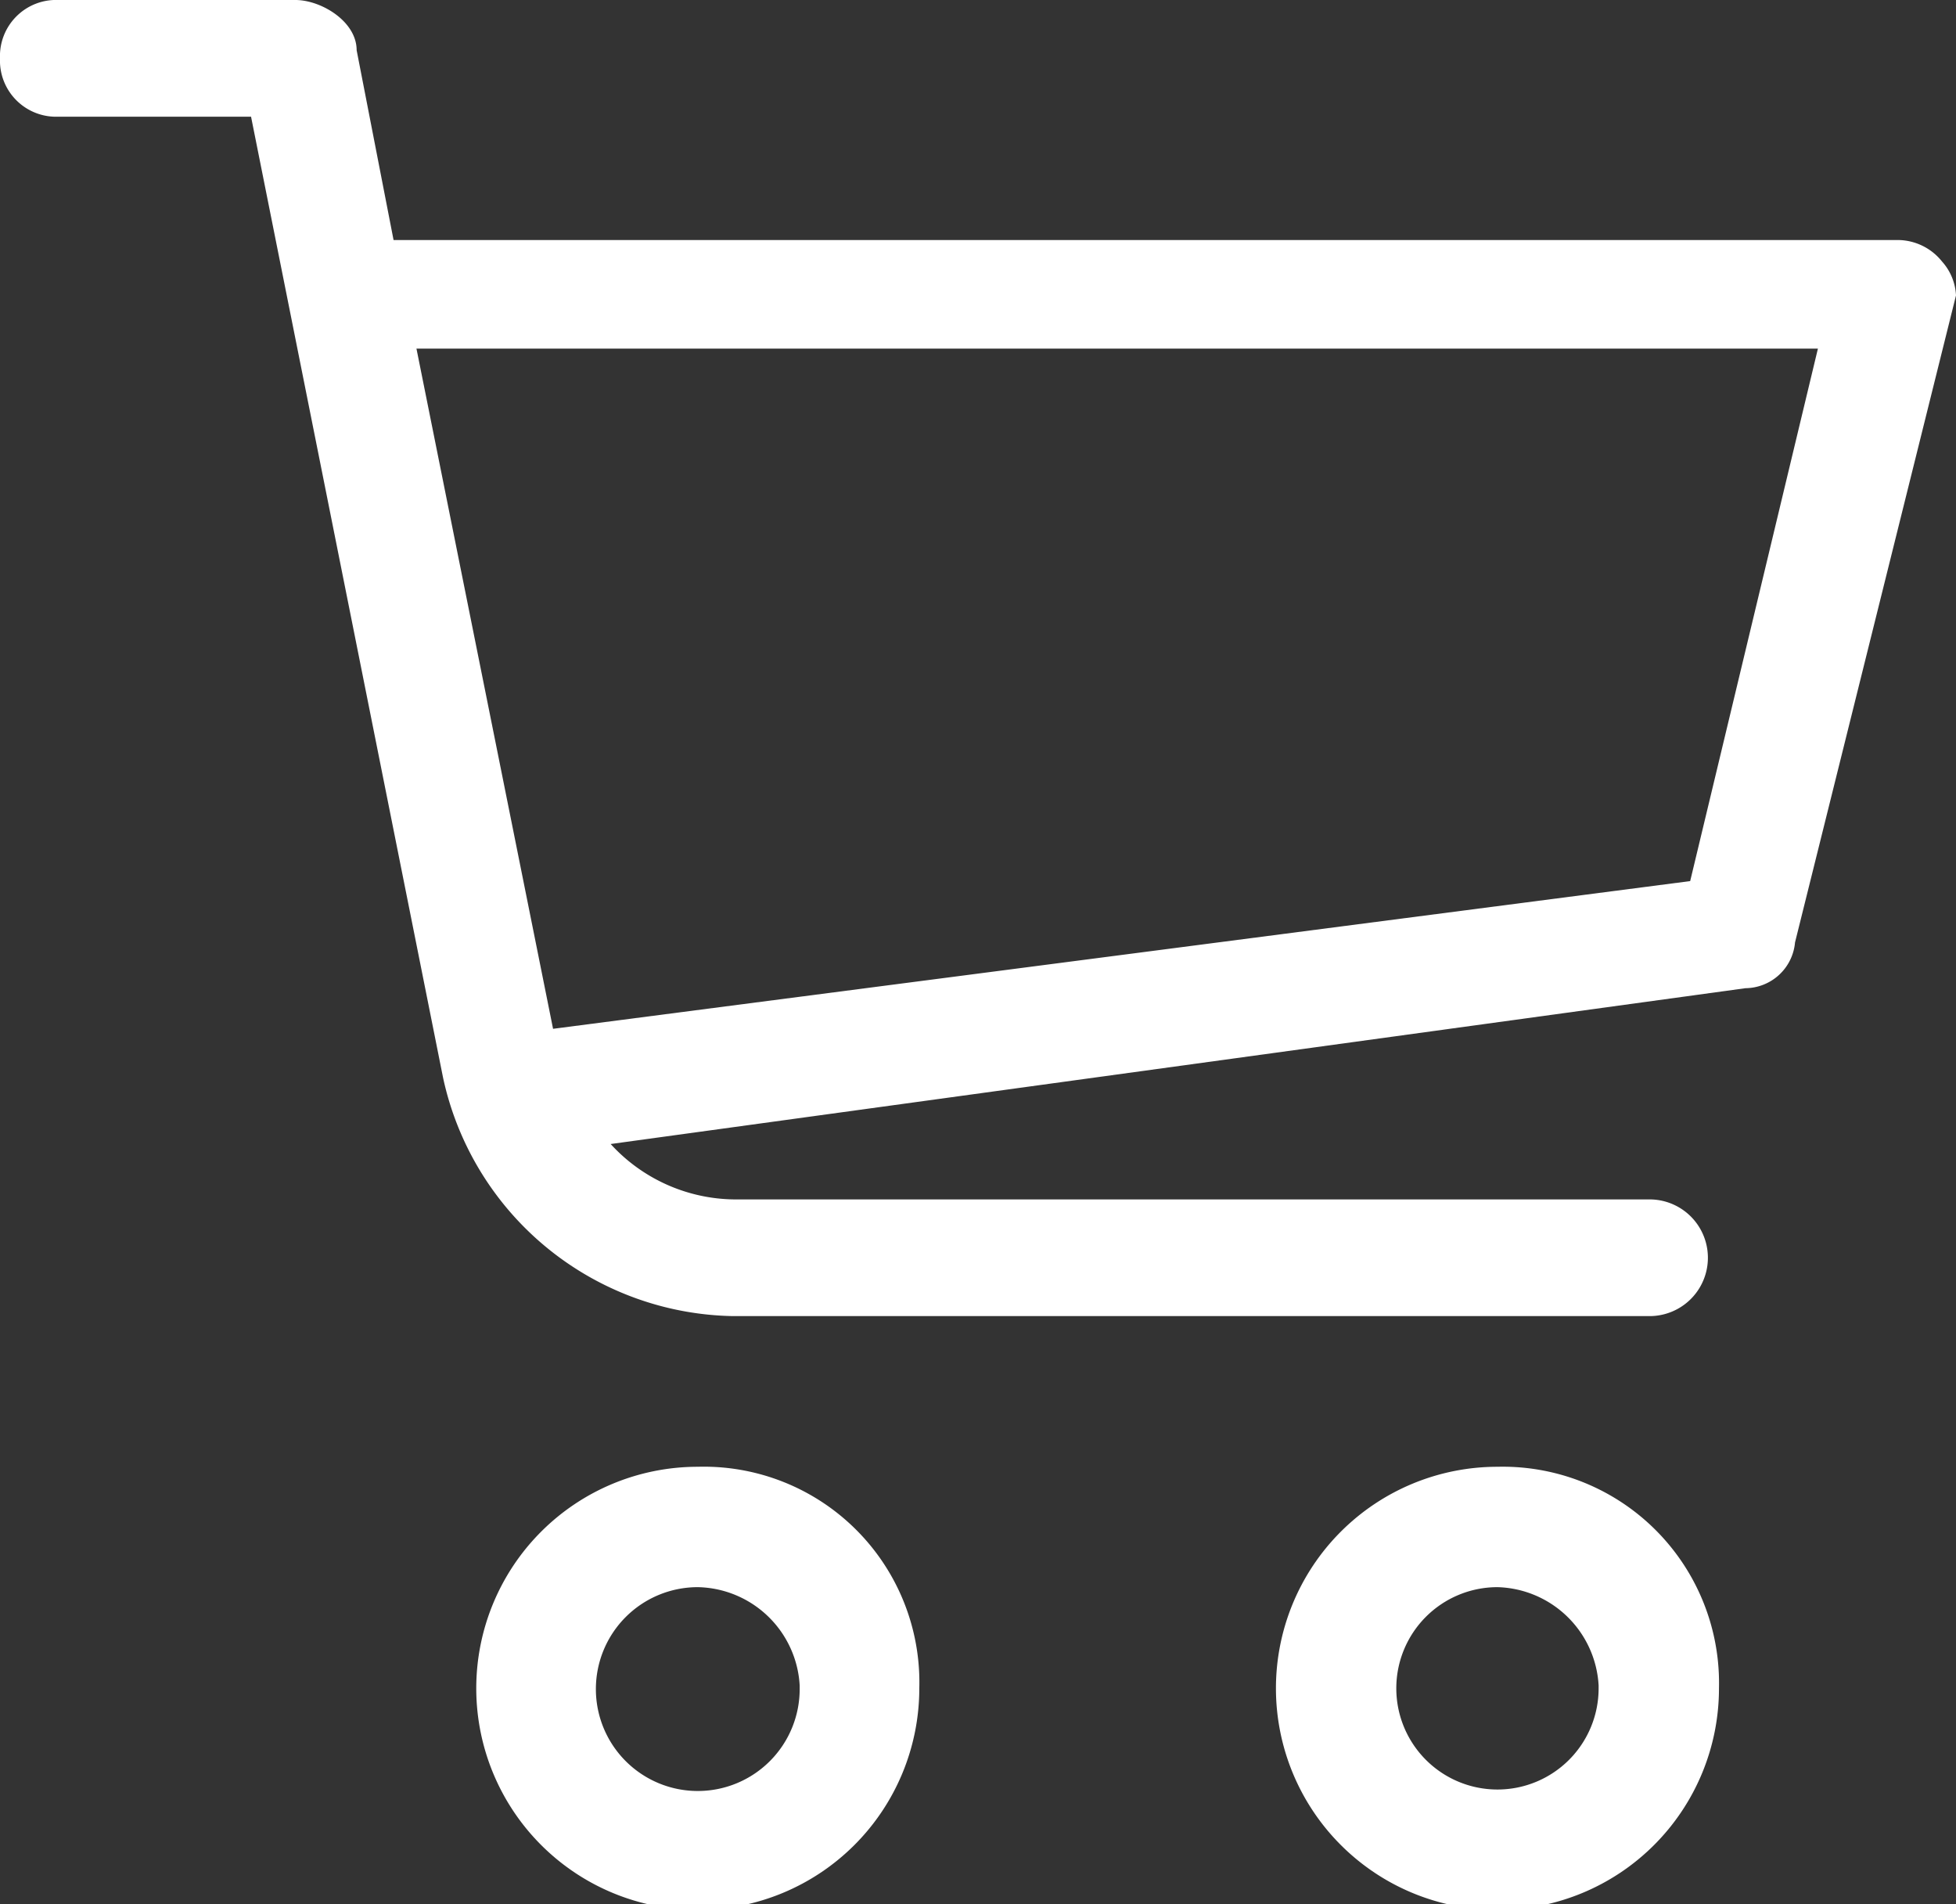
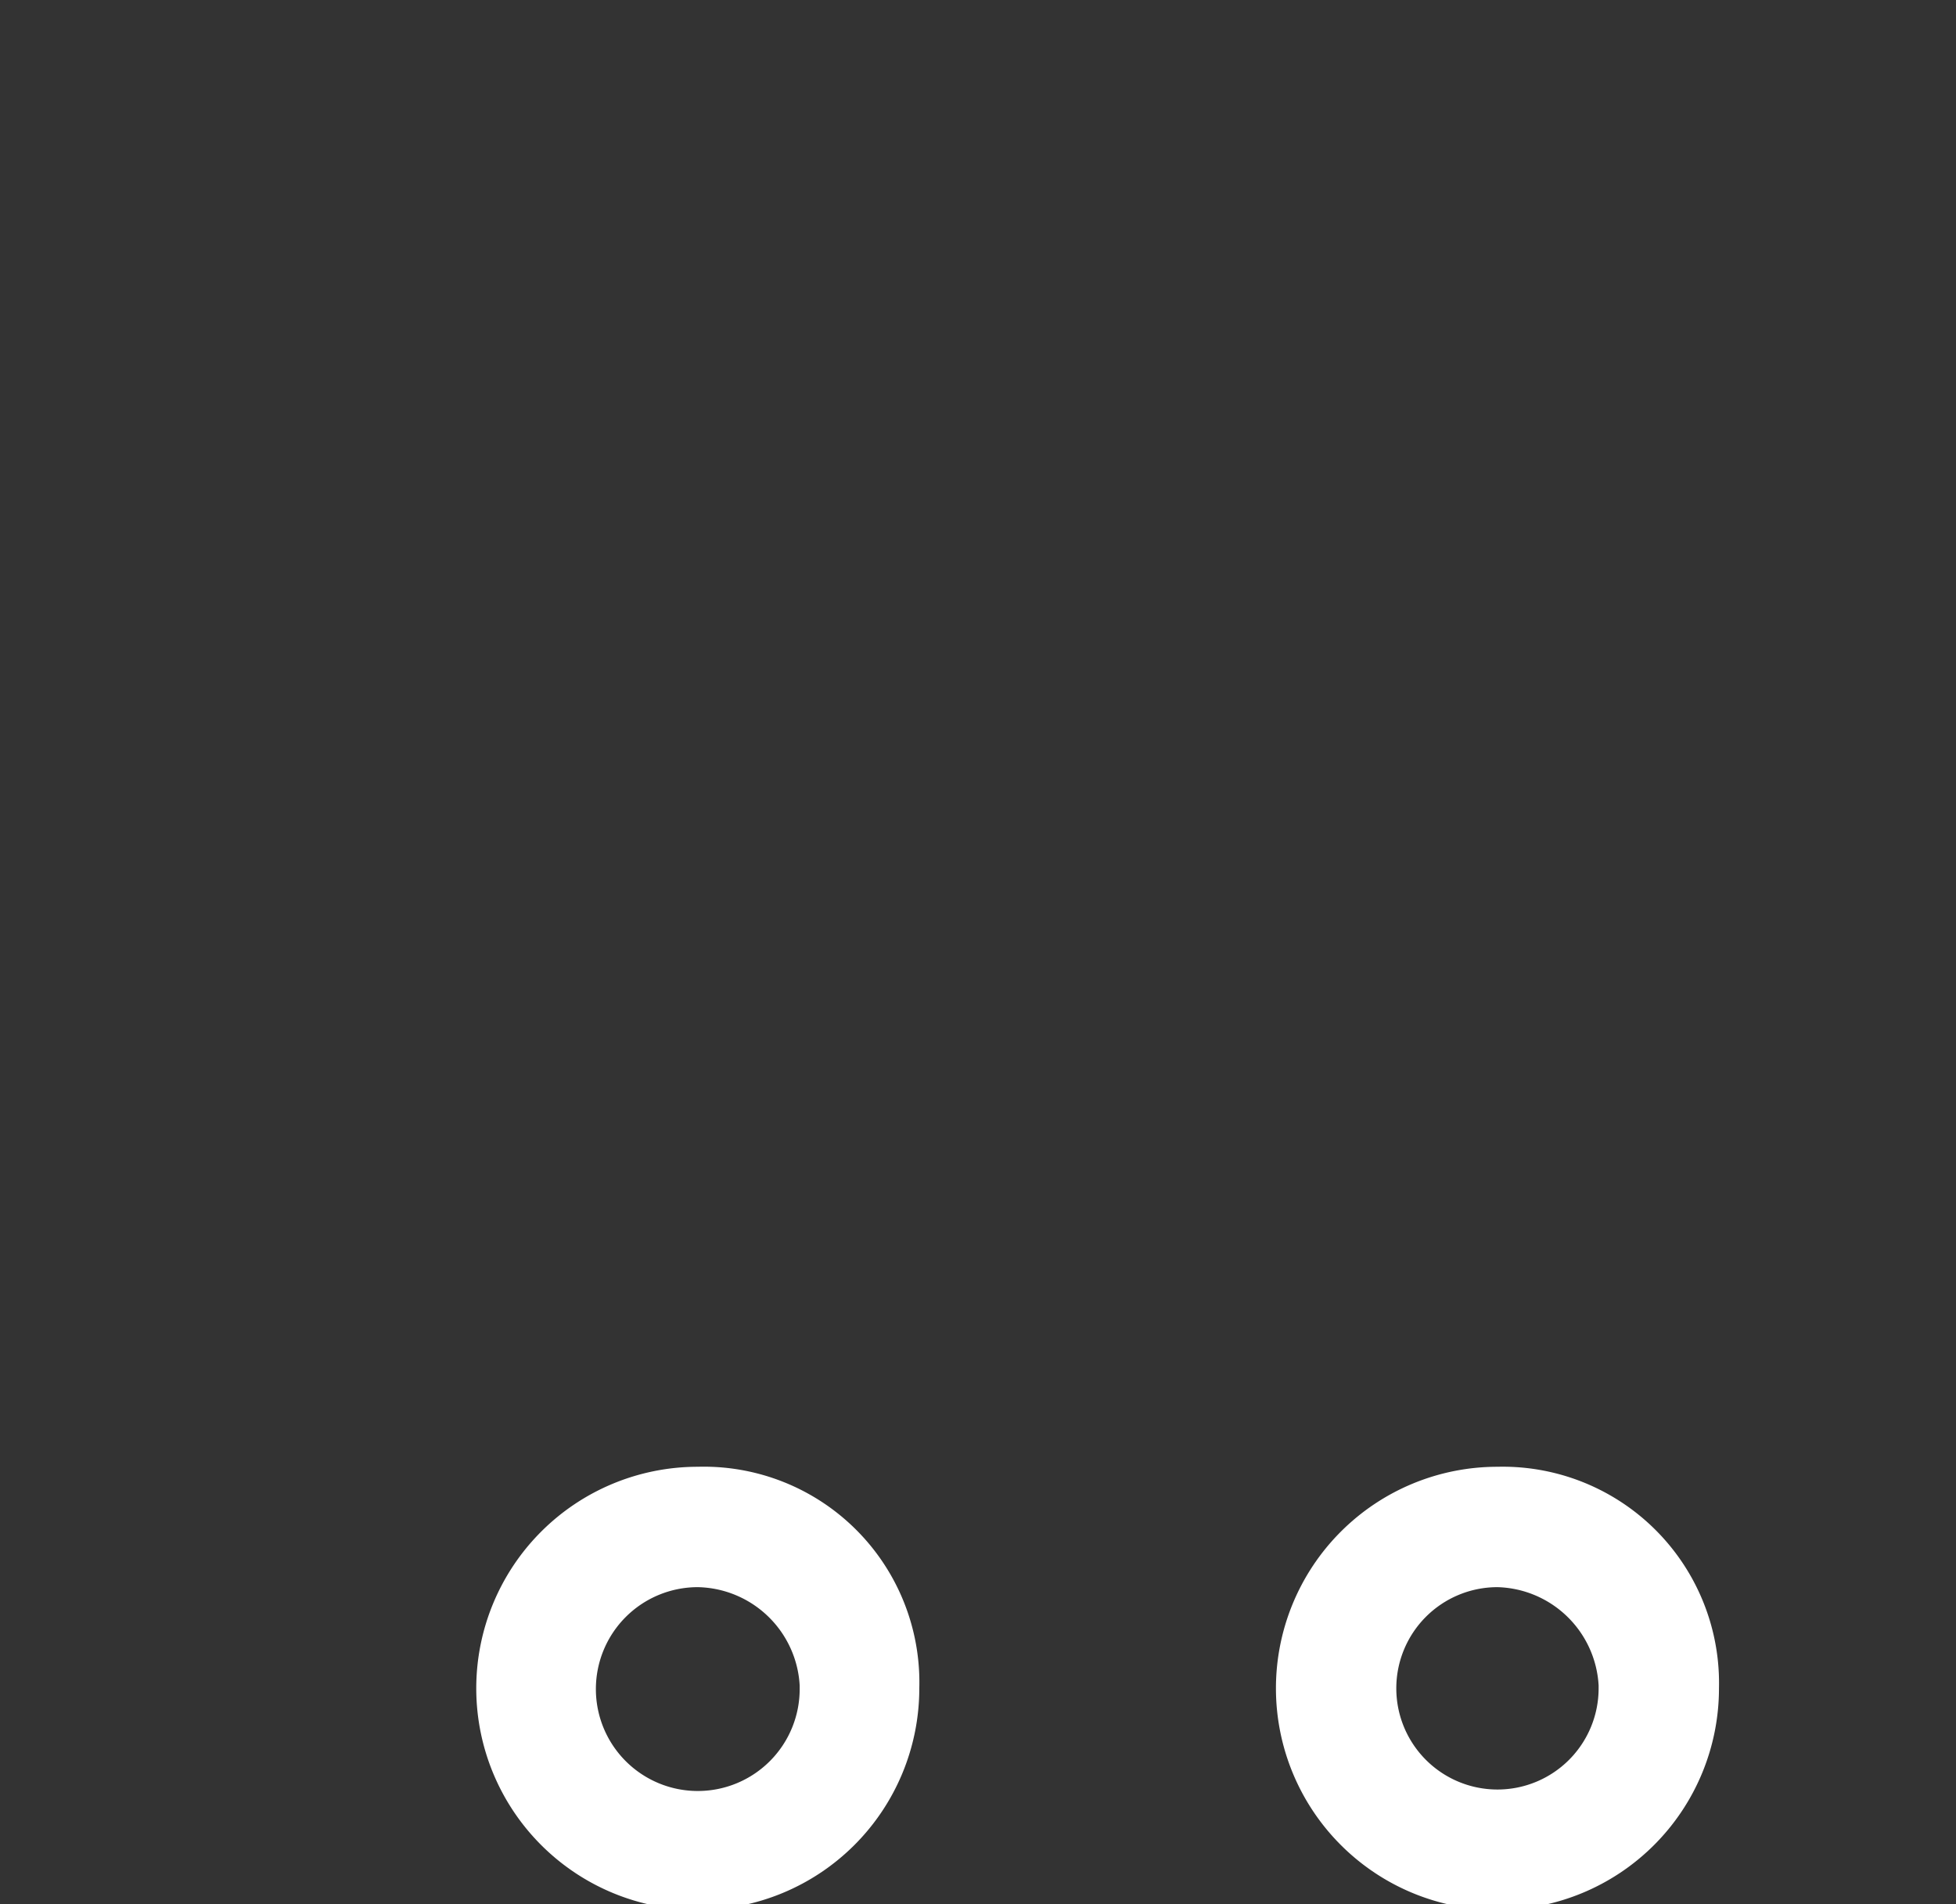
<svg xmlns="http://www.w3.org/2000/svg" viewBox="0 0 26.49 25.78">
  <rect x="0" y="0" width="26.49" height="25.78" fill="#333333" stroke="none" />
  <defs>
    <style>.cls-1{fill:#fff;}</style>
  </defs>
  <g id="Layer_2" data-name="Layer 2">
    <g id="Layer_1-2" data-name="Layer 1">
-       <path class="cls-1" d="M26.3,3.54a.77.77,0,0,0-.61-.29H5.33L4.83.68C4.83.29,4.35,0,4,0H.79A.76.76,0,0,0,0,.79a.76.76,0,0,0,.79.79H3.4L6,14.59a4.09,4.09,0,0,0,3.93,3.23H22.34a.79.79,0,1,0,0-1.58H10a2.3,2.3,0,0,1-1.73-.75l15.37-2.11a.68.68,0,0,0,.67-.62L26.49,4A.74.74,0,0,0,26.3,3.54ZM24.62,4.72l-1.73,7.21-15.4,2L5.64,4.72Z" />
      <path class="cls-1" d="M9.45,19.86a3,3,0,1,0,3,3A2.92,2.92,0,0,0,9.45,19.86Zm1.38,3a1.38,1.38,0,1,1-1.38-1.37A1.41,1.41,0,0,1,10.83,22.82Z" />
      <path class="cls-1" d="M20.28,19.86a3,3,0,1,0,3,3A2.93,2.93,0,0,0,20.28,19.86Zm1.37,3a1.37,1.37,0,1,1-1.37-1.37A1.41,1.41,0,0,1,21.65,22.82Z" />
    </g>
  </g>
</svg>